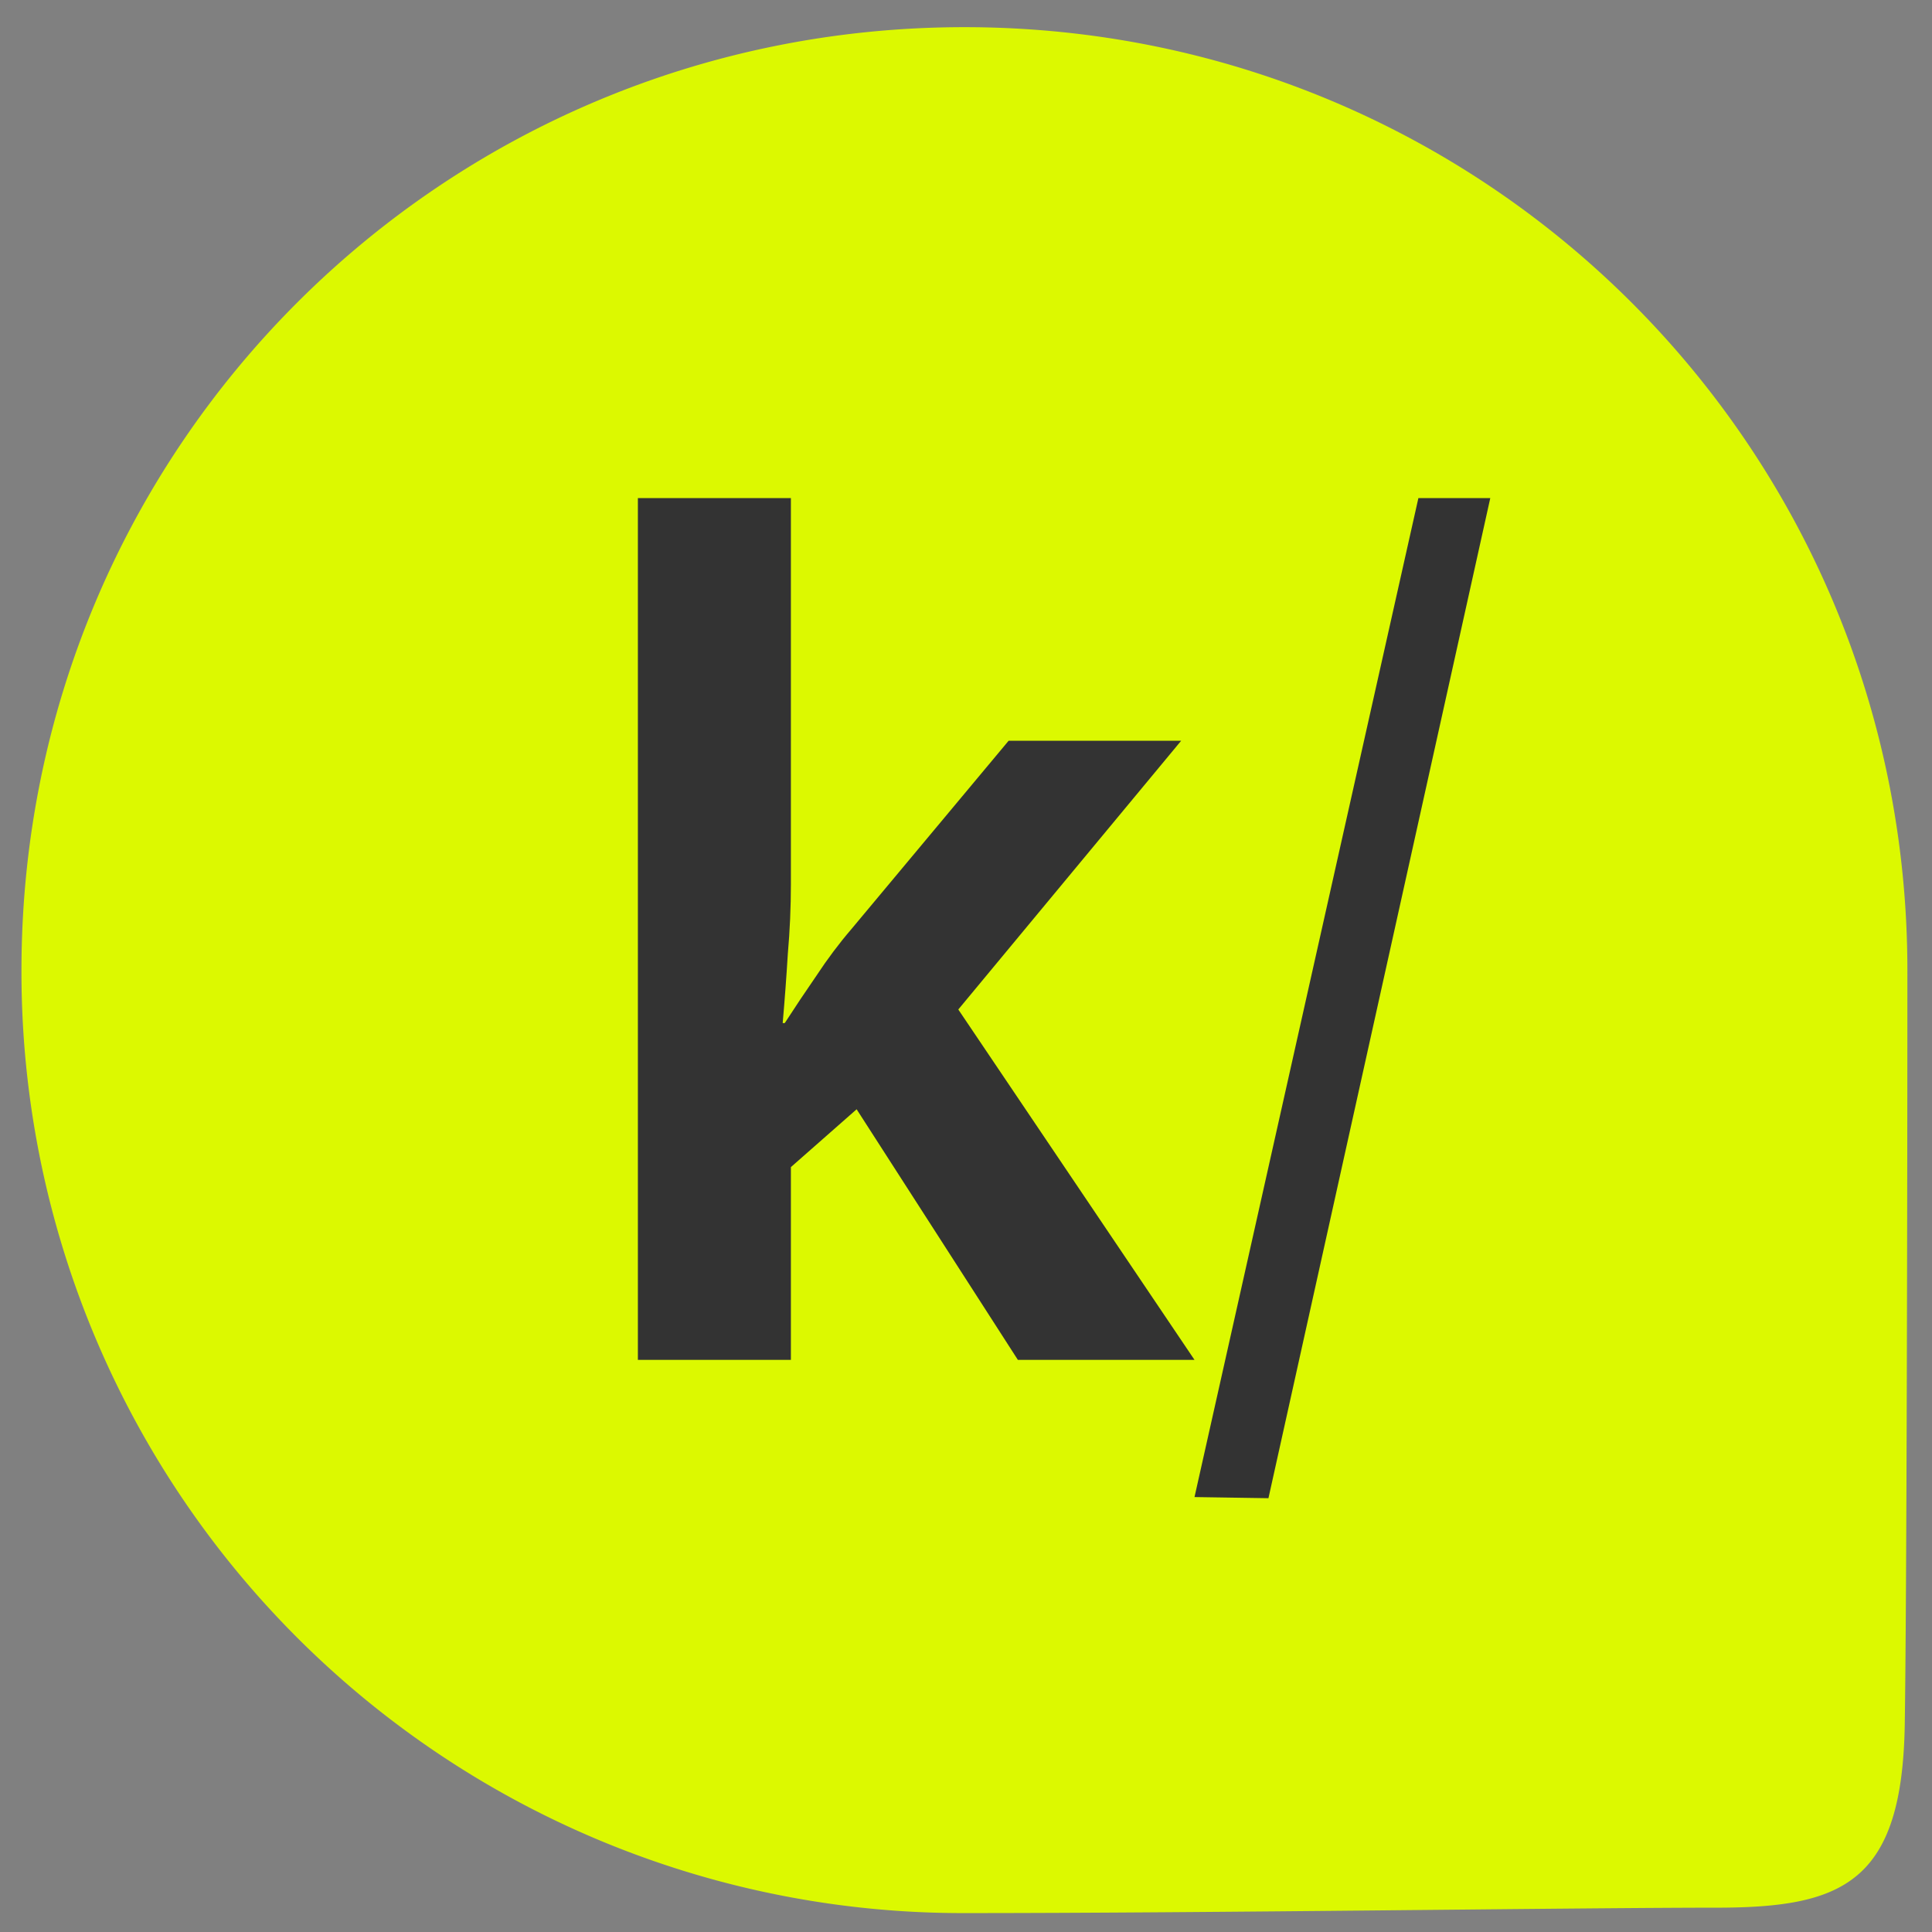
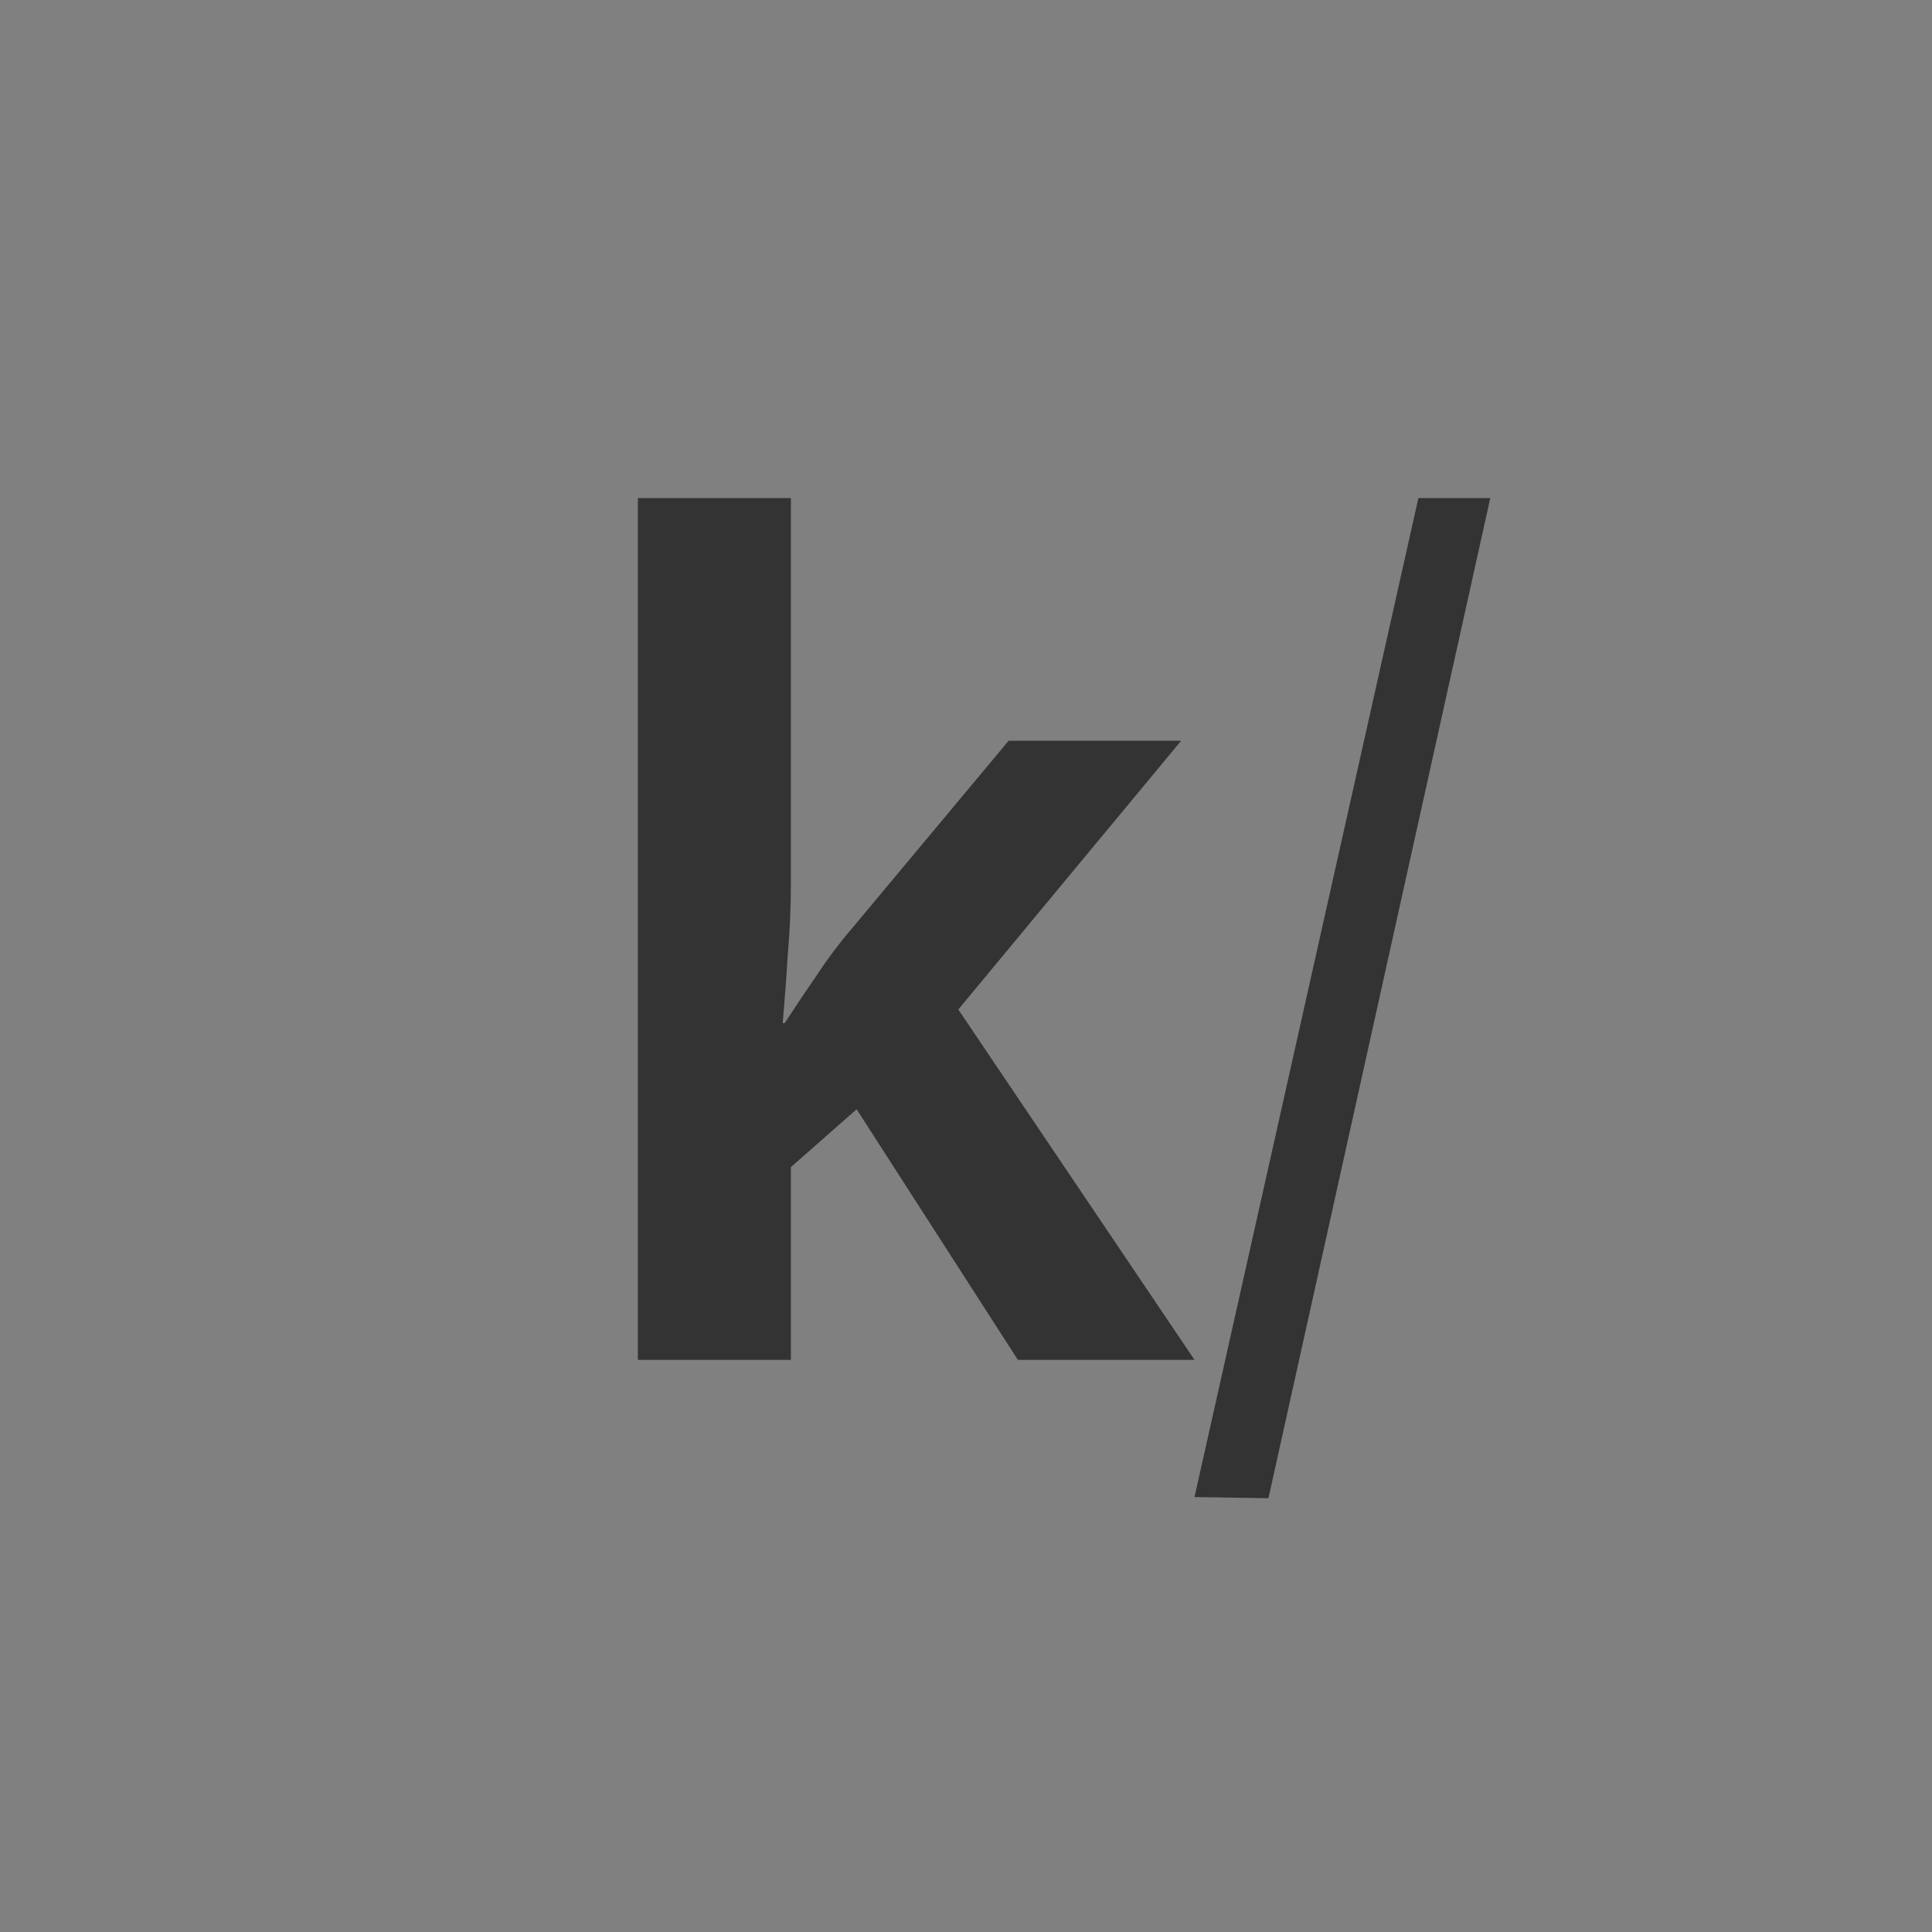
<svg xmlns="http://www.w3.org/2000/svg" width="100" height="100" viewBox="0 0 26.458 26.458">
  <rect x="0" y="0" width="26.458" height="26.458" fill="#808080" stroke="none" />
-   <path style="stroke-width:.3;stroke-linecap:round;stroke-linejoin:round;stroke-opacity:.608;paint-order:markers fill stroke;fill:#dcf900;fill-opacity:1" d="M13.207.372c7.154 0 12.914 5.76 12.914 12.914 0 2.883-.009 8.578-.036 10.33-.035 2.178-.856 2.509-2.588 2.509-1.843 0-6.948.074-10.29.074A12.885 12.885 0 0 1 .294 13.286C.294 6.13 6.054.372 13.207.372z" />
  <g style="white-space:pre;fill:#333;stroke-width:1.134;stroke-linecap:round;stroke-linejoin:round;stroke-opacity:.608;paint-order:markers fill stroke" aria-label="k/">
    <path style="font-weight:700;font-family:'Noto Serif Vithkuqi';-inkscape-font-specification:'Noto Serif Vithkuqi Bold'" d="M29.367 31.04q0 .373-.036.745-.024.36-.06.732h.024q.18-.252.372-.504.192-.264.408-.492l1.836-1.992h2.016l-2.604 2.844 2.76 3.708h-2.064l-1.884-2.652-.768.612v2.04h-1.788v-9.12h1.788zM34.083 37.533l2.616-10.572h.84l-2.592 10.584z" transform="matrix(1.172 0 0 1.294 -23.587 -28.066)" />
  </g>
</svg>